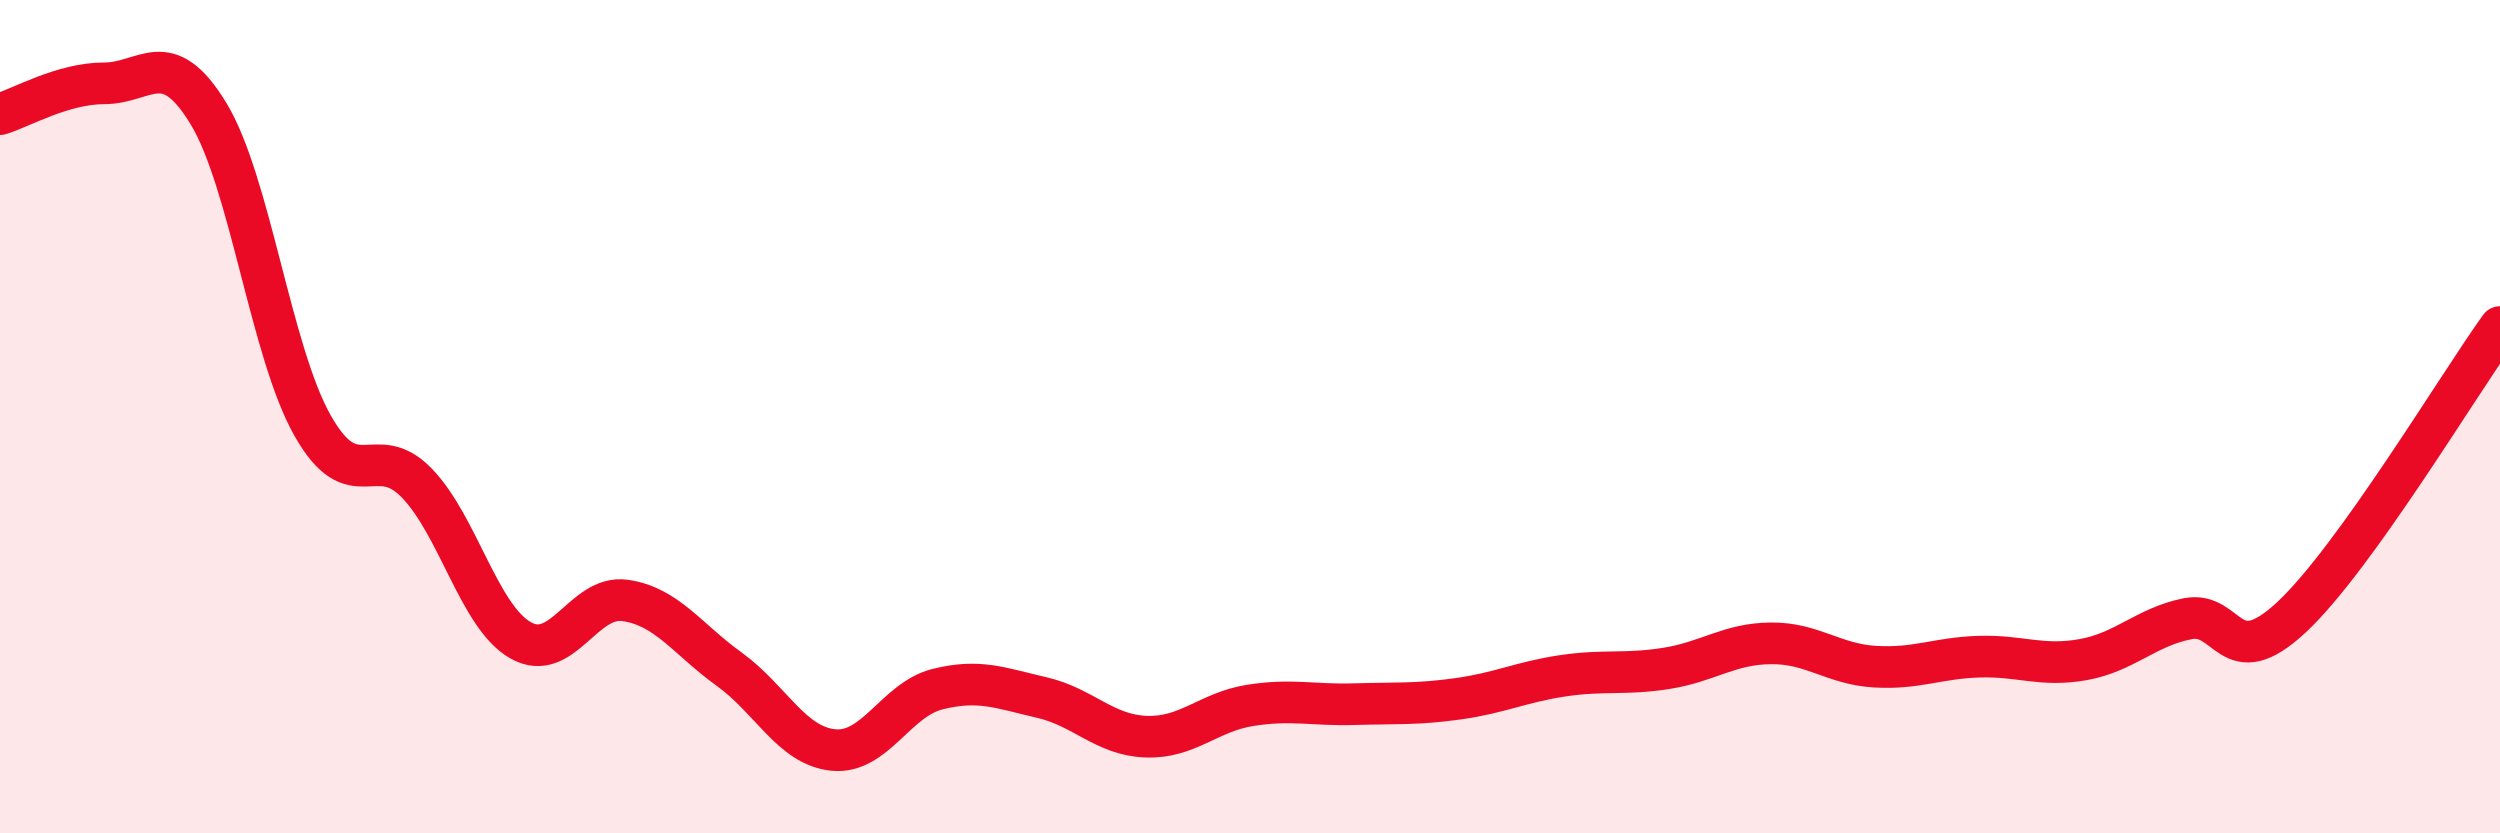
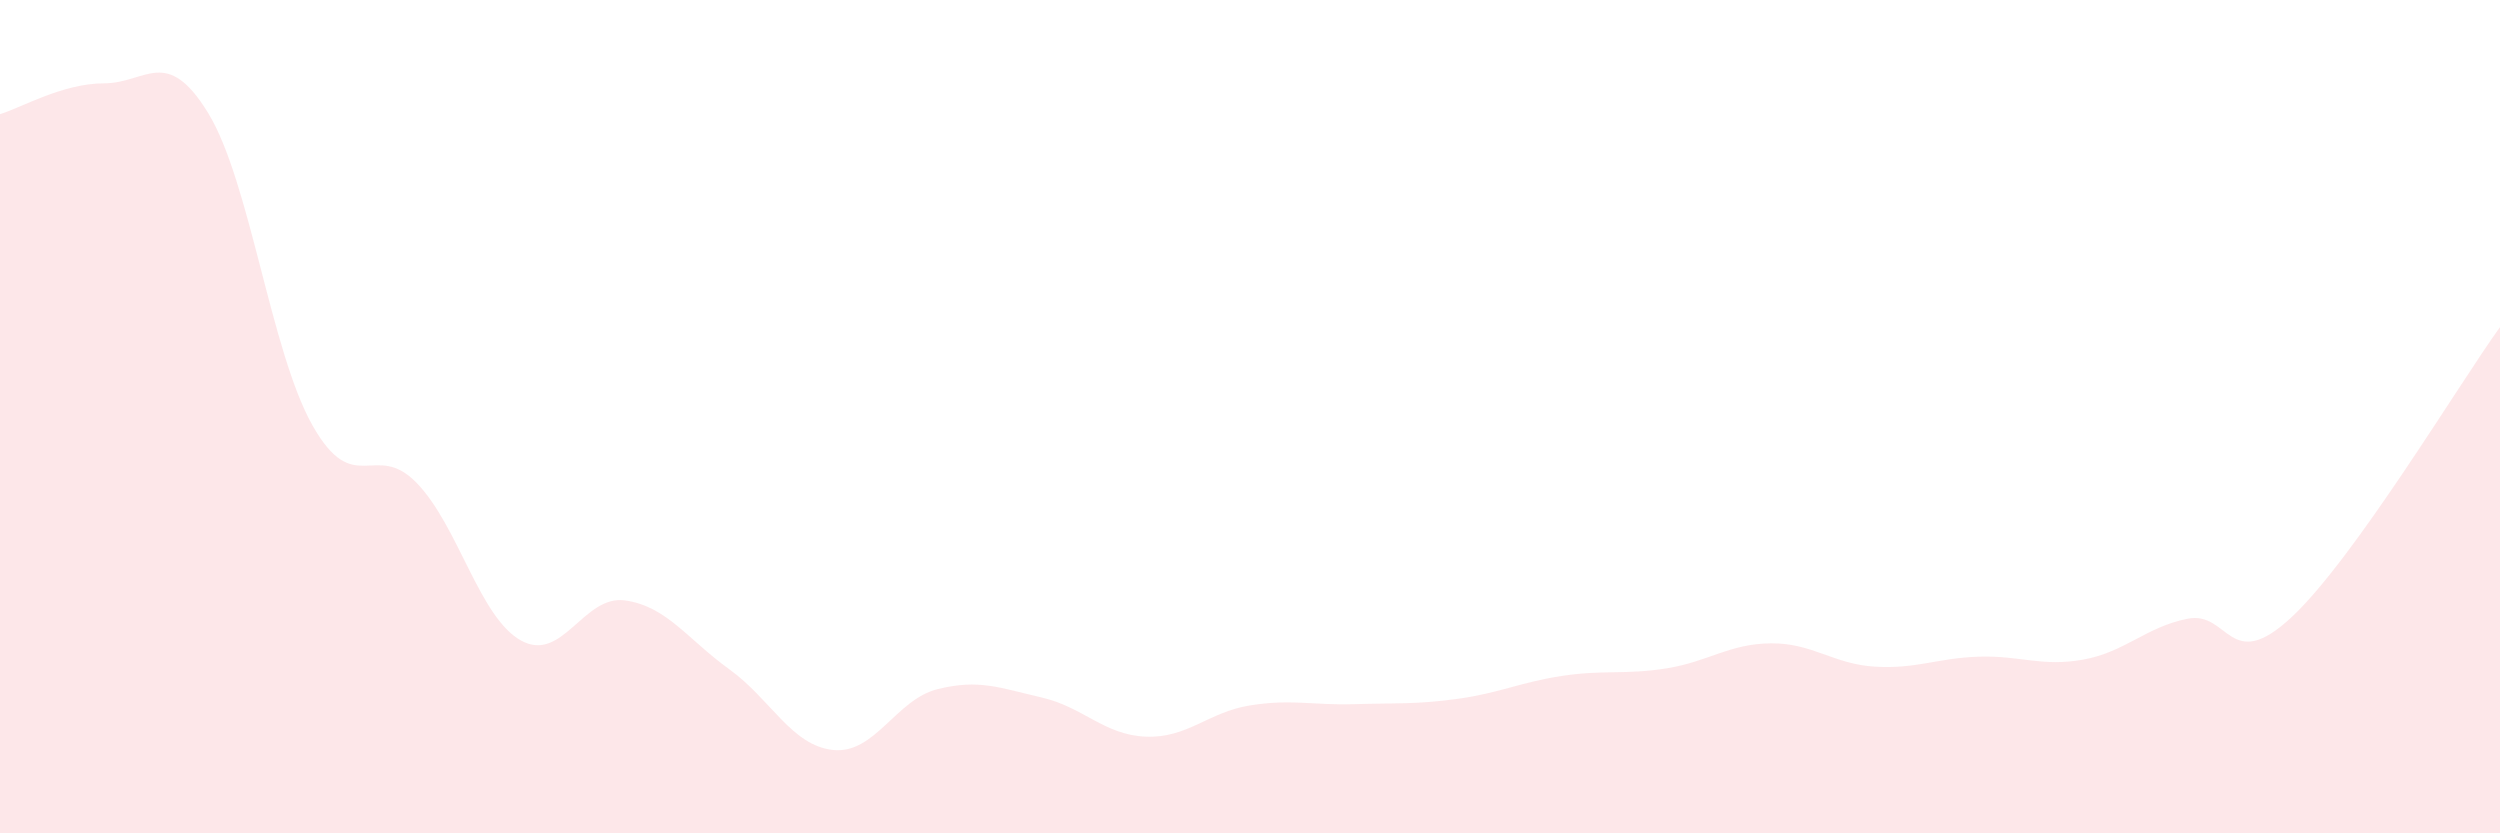
<svg xmlns="http://www.w3.org/2000/svg" width="60" height="20" viewBox="0 0 60 20">
  <path d="M 0,2.74 C 0.5,2.59 1.5,2 2.5,2 C 3.5,2 4,1.08 5,2.72 C 6,4.36 6.5,8.44 7.5,10.21 C 8.5,11.98 9,10.56 10,11.59 C 11,12.62 11.5,14.81 12.5,15.37 C 13.5,15.93 14,14.27 15,14.41 C 16,14.55 16.5,15.34 17.5,16.06 C 18.5,16.78 19,17.9 20,18 C 21,18.1 21.5,16.79 22.5,16.54 C 23.5,16.29 24,16.51 25,16.74 C 26,16.97 26.5,17.64 27.5,17.68 C 28.5,17.72 29,17.09 30,16.93 C 31,16.77 31.5,16.93 32.5,16.9 C 33.5,16.87 34,16.91 35,16.77 C 36,16.63 36.5,16.37 37.5,16.22 C 38.5,16.07 39,16.2 40,16.04 C 41,15.88 41.5,15.45 42.5,15.44 C 43.5,15.43 44,15.94 45,16 C 46,16.06 46.5,15.79 47.5,15.76 C 48.5,15.73 49,16.01 50,15.83 C 51,15.65 51.5,15.05 52.5,14.85 C 53.5,14.65 53.5,16.21 55,14.81 C 56.5,13.41 59,9.24 60,7.85L60 20L0 20Z" fill="#EB0A25" opacity="0.1" stroke-linecap="round" stroke-linejoin="round" />
-   <path d="M 0,2.74 C 0.5,2.59 1.5,2 2.5,2 C 3.5,2 4,1.08 5,2.72 C 6,4.36 6.5,8.44 7.5,10.21 C 8.5,11.98 9,10.56 10,11.59 C 11,12.62 11.5,14.81 12.5,15.37 C 13.5,15.93 14,14.27 15,14.41 C 16,14.55 16.5,15.34 17.5,16.06 C 18.5,16.78 19,17.9 20,18 C 21,18.1 21.5,16.79 22.5,16.54 C 23.5,16.29 24,16.51 25,16.74 C 26,16.97 26.5,17.64 27.5,17.68 C 28.5,17.72 29,17.09 30,16.93 C 31,16.77 31.5,16.93 32.5,16.9 C 33.5,16.87 34,16.91 35,16.77 C 36,16.63 36.5,16.37 37.5,16.22 C 38.5,16.07 39,16.2 40,16.04 C 41,15.88 41.5,15.45 42.5,15.44 C 43.5,15.43 44,15.94 45,16 C 46,16.06 46.5,15.79 47.5,15.76 C 48.5,15.73 49,16.01 50,15.83 C 51,15.65 51.5,15.05 52.5,14.85 C 53.5,14.65 53.5,16.21 55,14.81 C 56.5,13.41 59,9.24 60,7.85" stroke="#EB0A25" stroke-width="1" fill="none" stroke-linecap="round" stroke-linejoin="round" />
</svg>